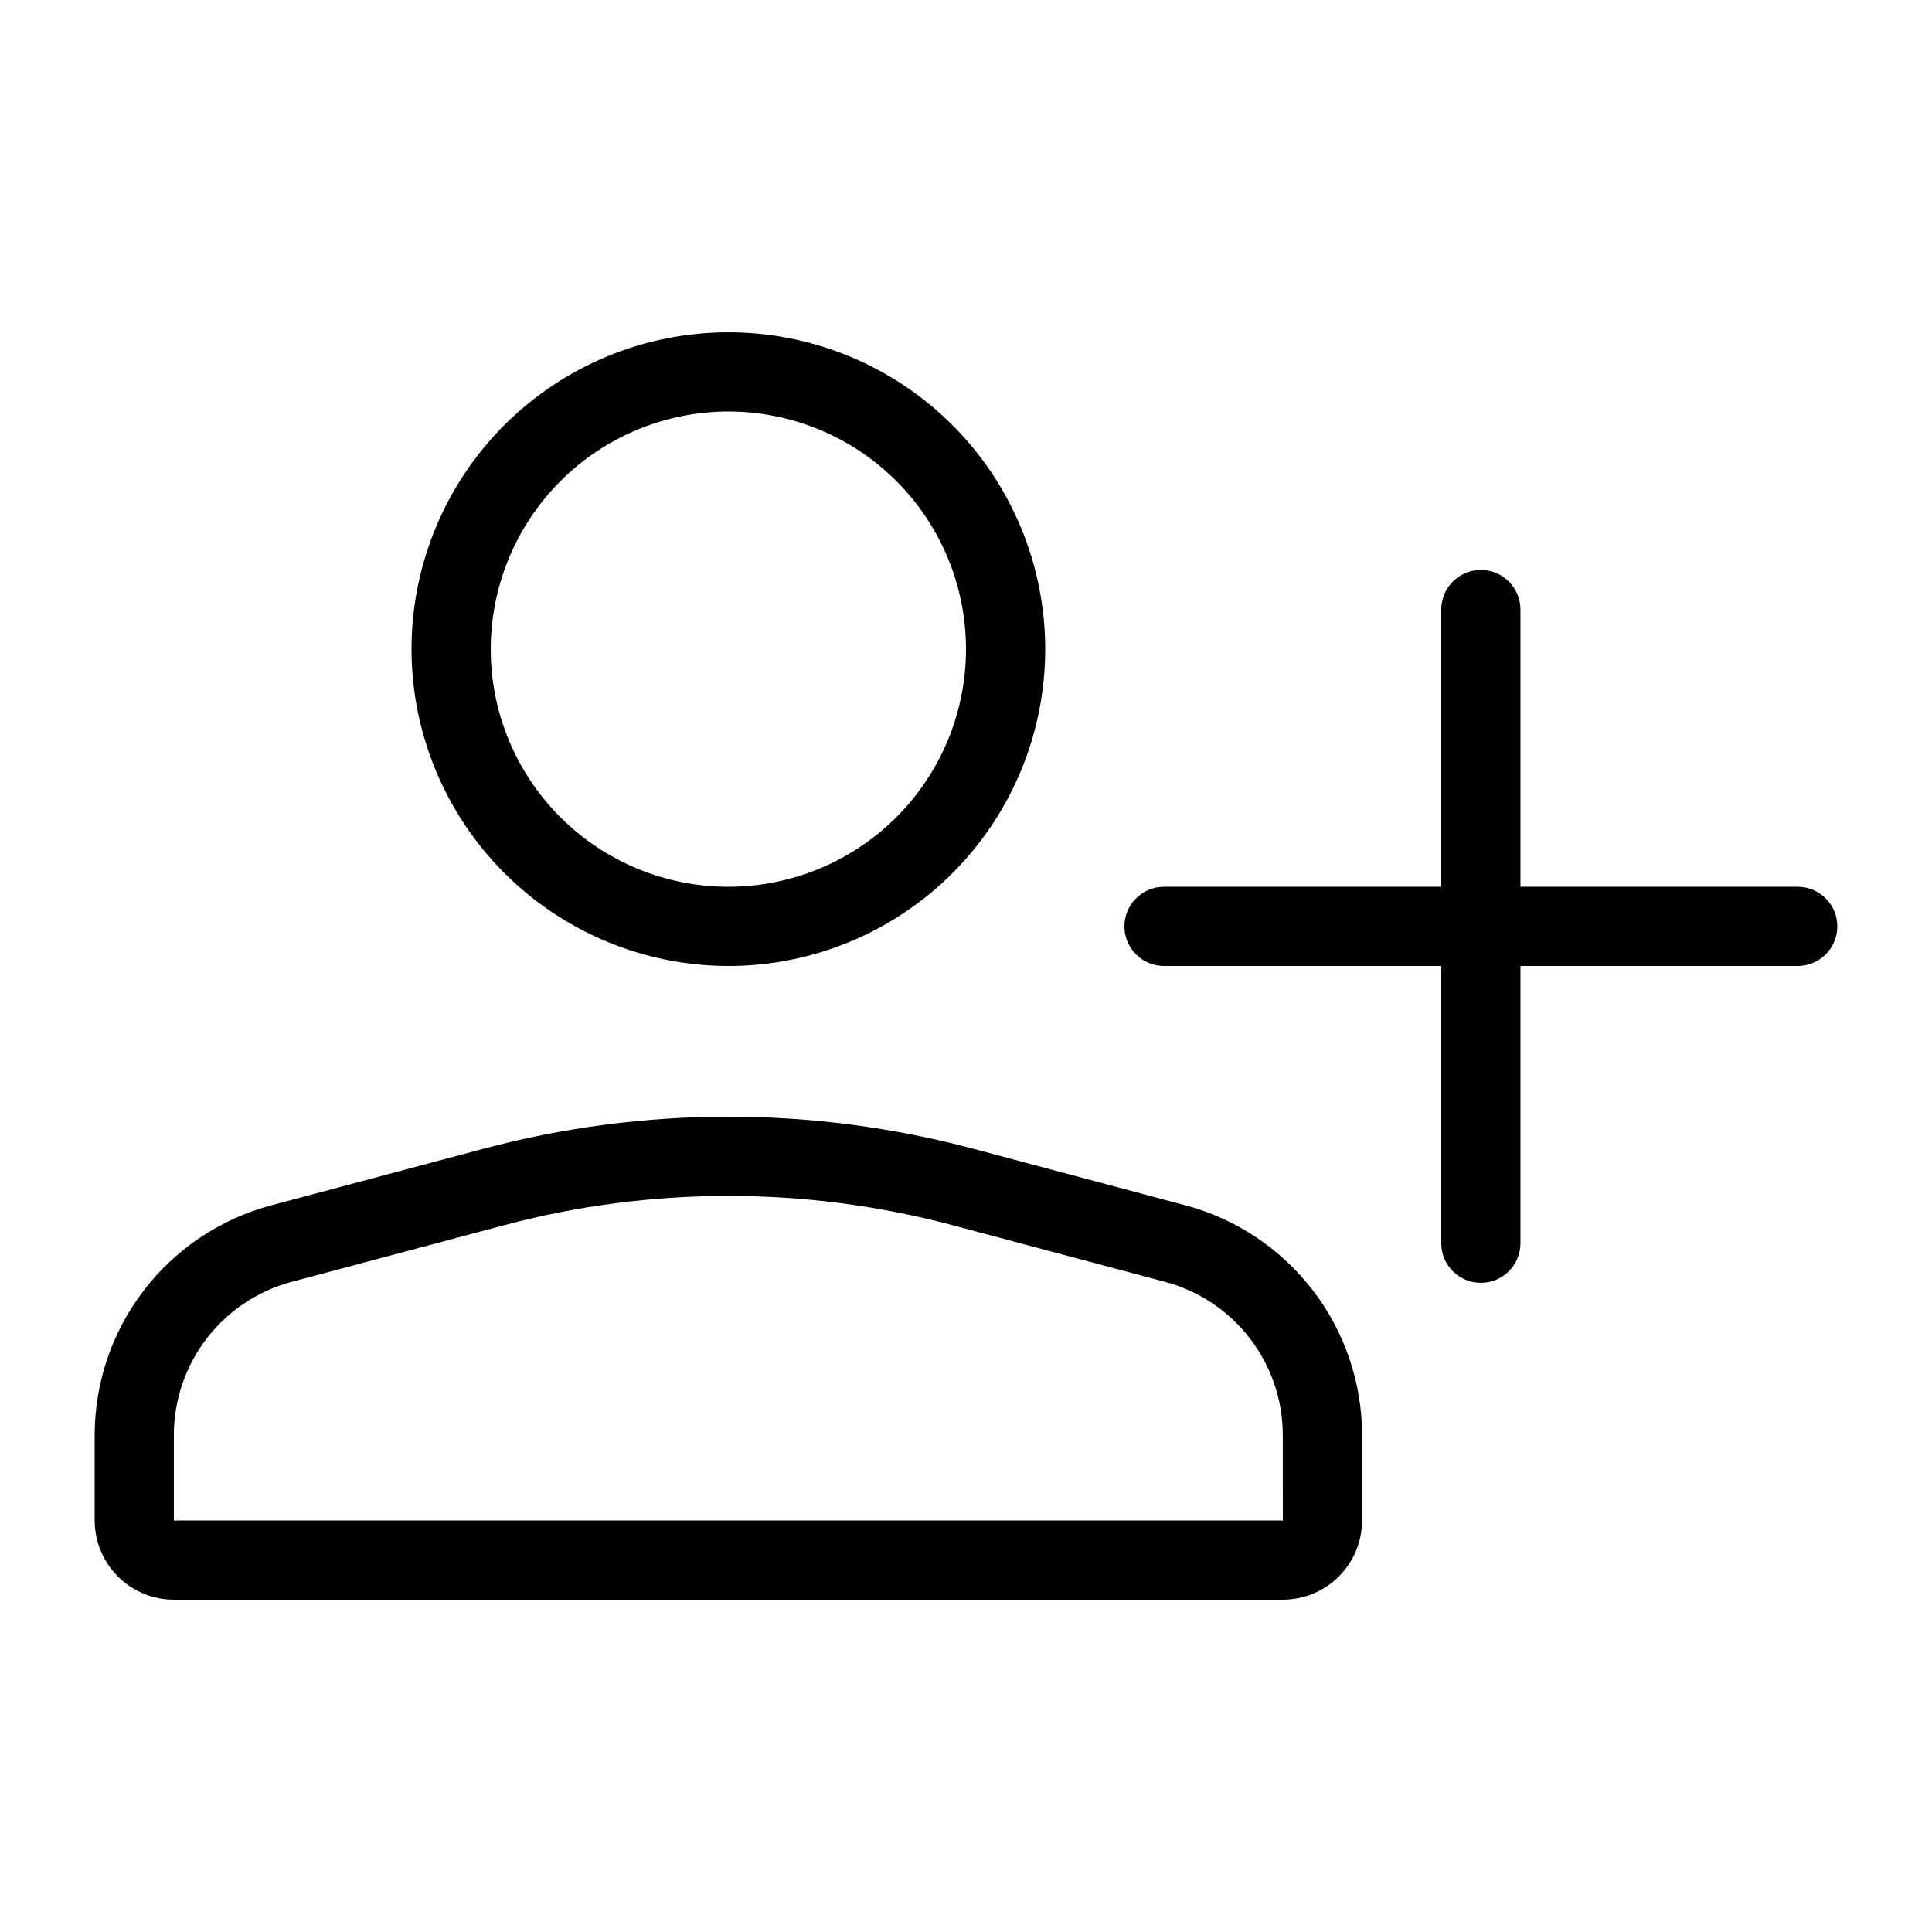
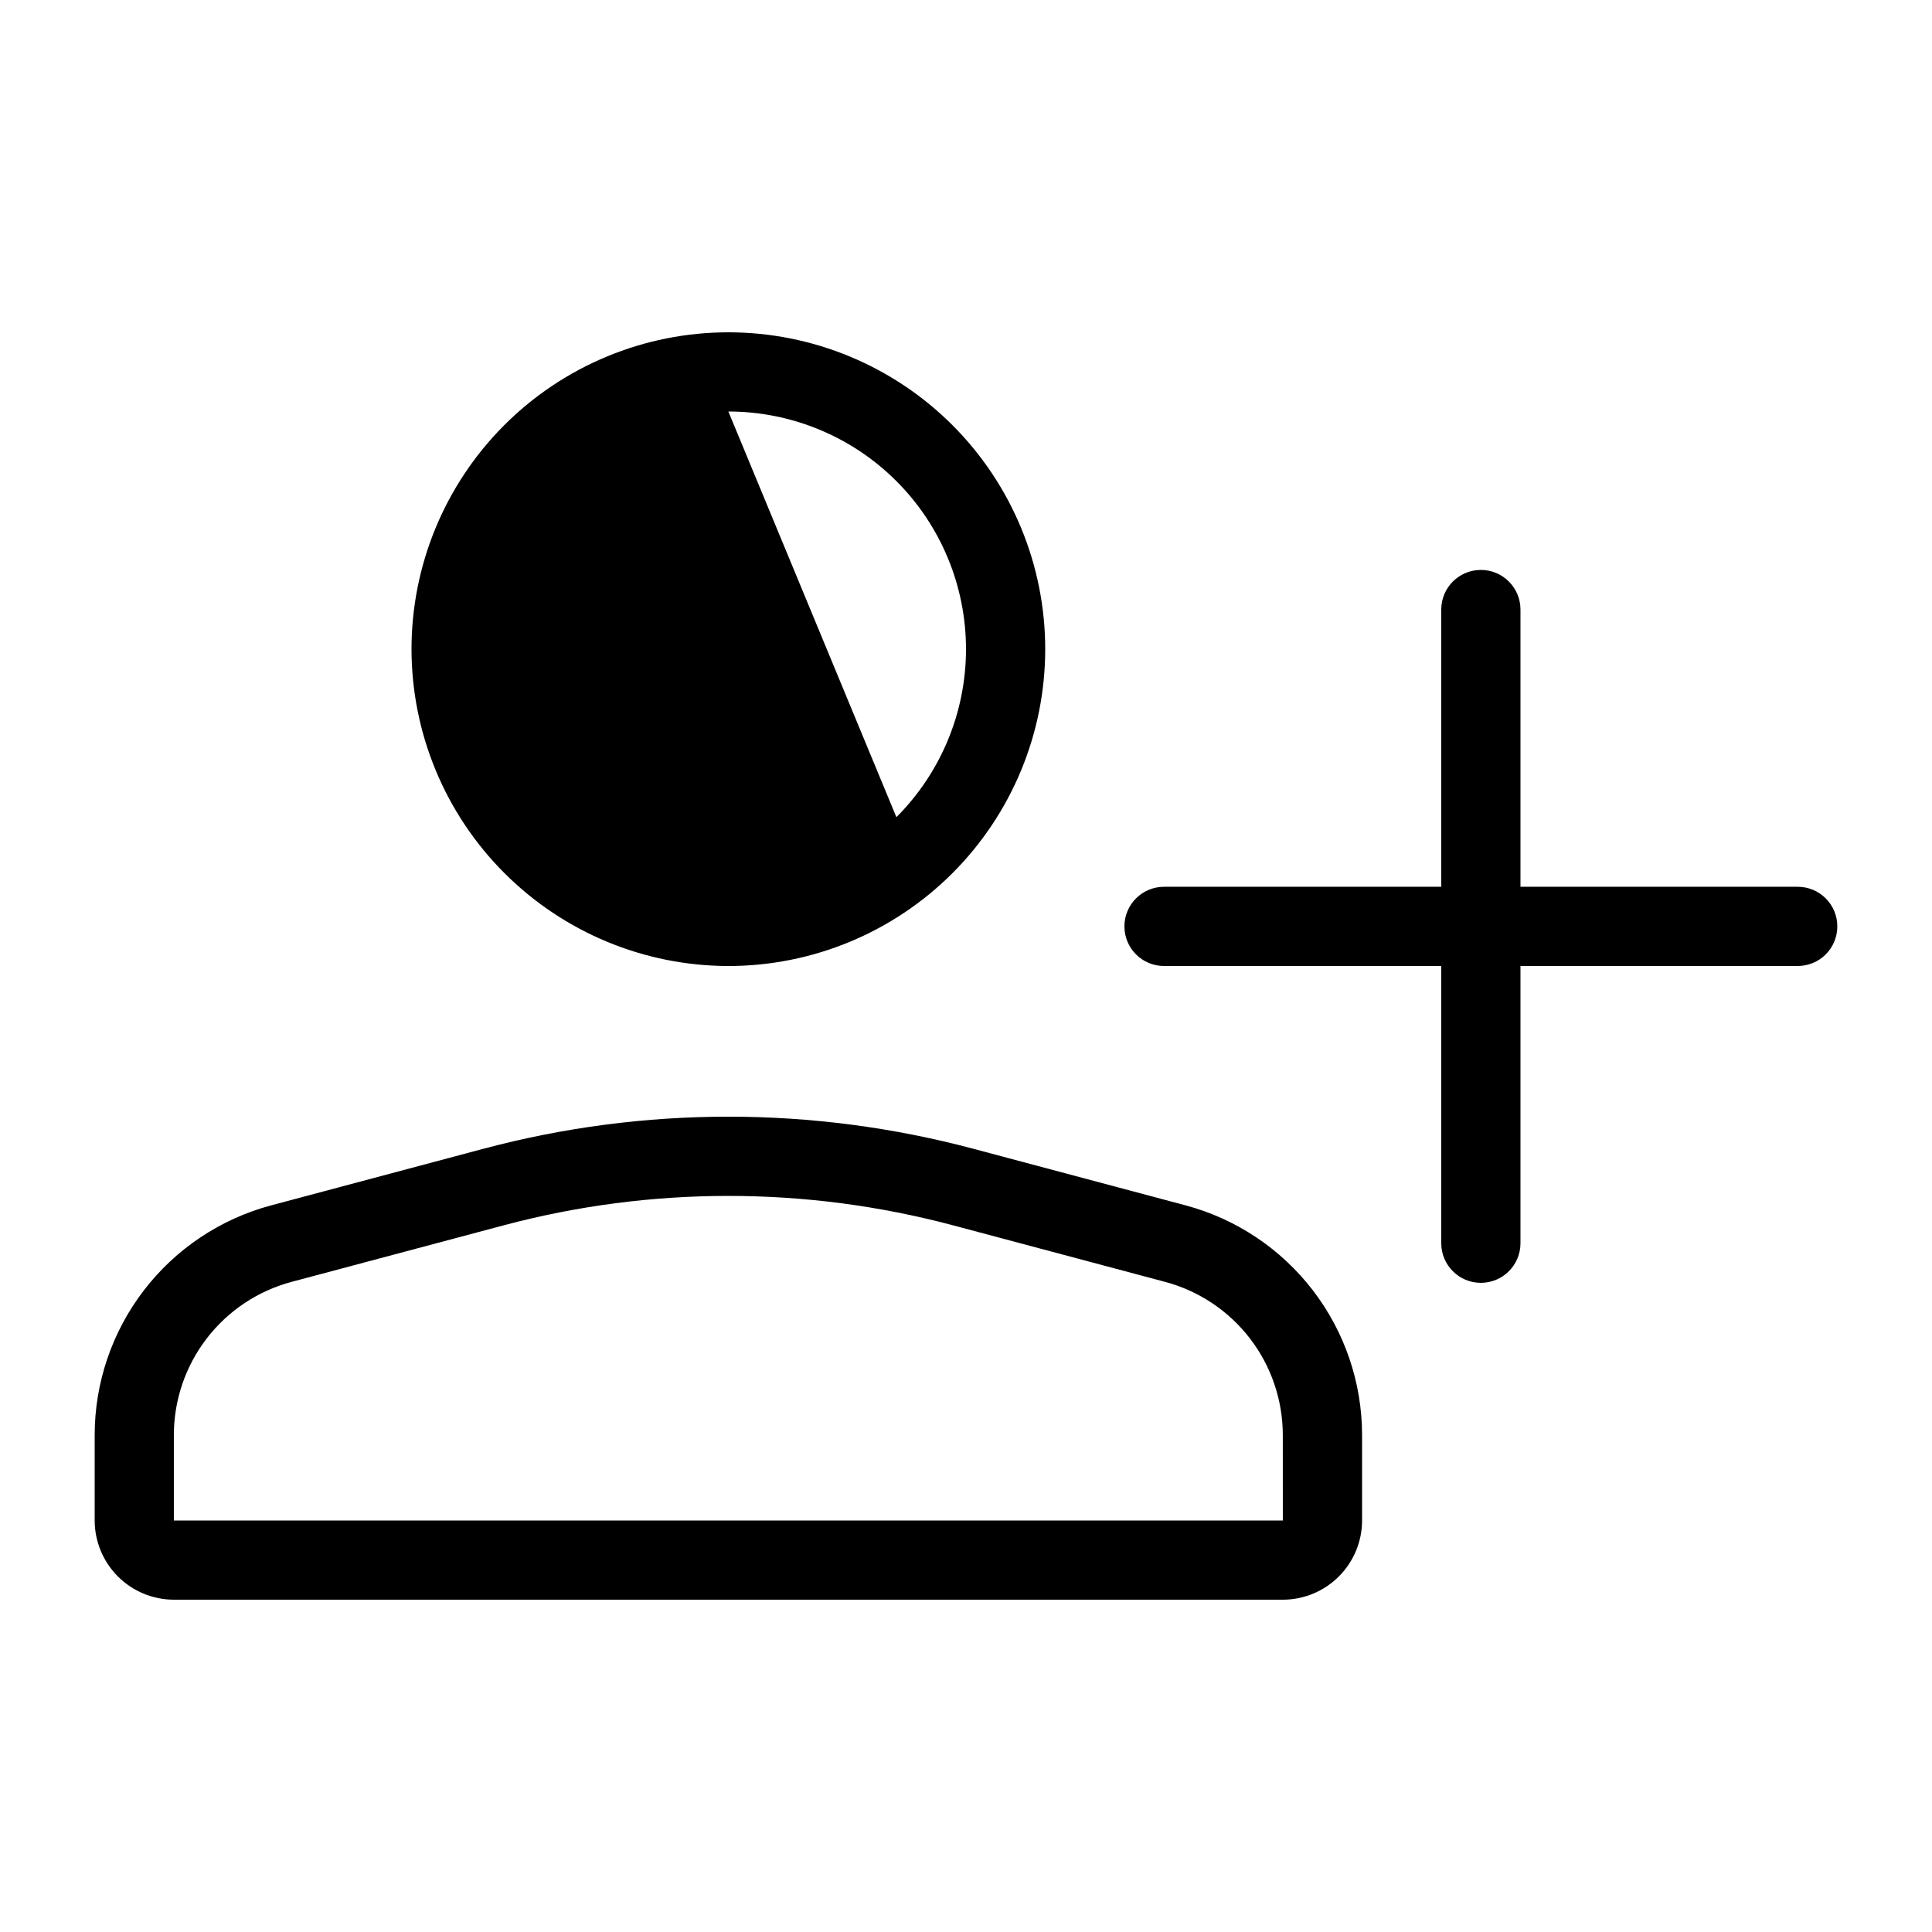
<svg xmlns="http://www.w3.org/2000/svg" fill="#000000" width="800px" height="800px" version="1.1" viewBox="144 144 512 512">
-   <path d="m458.21 463.44-56.281-15.008h-0.004c-42.527-11.336-87.281-11.336-129.8 0l-56.285 15.008c-13.402 3.586-25.246 11.492-33.699 22.496-8.449 11-13.039 24.484-13.051 38.355v22.652c0.008 5.566 2.223 10.902 6.156 14.836 3.934 3.938 9.27 6.152 14.836 6.156h293.89c5.566-0.004 10.902-2.219 14.836-6.156 3.938-3.934 6.152-9.27 6.156-14.836v-22.652c-0.012-13.871-4.598-27.355-13.051-38.355s-20.297-18.91-33.695-22.496zm25.754 83.504h-293.89v-22.652c0.008-9.25 3.066-18.238 8.703-25.574 5.633-7.336 13.531-12.609 22.469-15.004l56.281-15.004c38.98-10.375 80-10.375 118.98 0l56.281 15.008v-0.004c8.934 2.394 16.832 7.668 22.469 15.004 5.633 7.336 8.691 16.324 8.699 25.574zm-146.94-146.94c22.27 0 43.625-8.848 59.375-24.594 15.746-15.75 24.594-37.105 24.594-59.375s-8.848-43.629-24.594-59.375c-15.75-15.746-37.105-24.594-59.375-24.594-22.27 0-43.629 8.848-59.375 24.594-15.746 15.746-24.594 37.105-24.594 59.375 0.023 22.262 8.879 43.605 24.621 59.344 15.742 15.742 37.086 24.598 59.348 24.625zm0-146.95c16.703 0 32.719 6.633 44.531 18.445 11.809 11.809 18.445 27.828 18.445 44.531s-6.637 32.719-18.445 44.531c-11.812 11.809-27.828 18.445-44.531 18.445-16.703 0-32.723-6.637-44.531-18.445-11.812-11.812-18.445-27.828-18.445-44.531 0.016-16.699 6.66-32.707 18.465-44.512 11.805-11.805 27.812-18.445 44.512-18.465zm293.89 136.45h-0.004c0.004 2.781-1.102 5.453-3.07 7.422s-4.641 3.074-7.426 3.074h-73.473v73.473c0 5.793-4.699 10.492-10.496 10.492-5.797 0-10.496-4.699-10.496-10.492v-73.473h-73.469c-5.797 0-10.496-4.699-10.496-10.496s4.699-10.496 10.496-10.496h73.469v-73.473c0-5.797 4.699-10.496 10.496-10.496 5.797 0 10.496 4.699 10.496 10.496v73.473h73.473c2.785-0.004 5.457 1.102 7.426 3.07s3.074 4.641 3.07 7.426z" />
+   <path d="m458.21 463.44-56.281-15.008h-0.004c-42.527-11.336-87.281-11.336-129.8 0l-56.285 15.008c-13.402 3.586-25.246 11.492-33.699 22.496-8.449 11-13.039 24.484-13.051 38.355v22.652c0.008 5.566 2.223 10.902 6.156 14.836 3.934 3.938 9.27 6.152 14.836 6.156h293.89c5.566-0.004 10.902-2.219 14.836-6.156 3.938-3.934 6.152-9.27 6.156-14.836v-22.652c-0.012-13.871-4.598-27.355-13.051-38.355s-20.297-18.91-33.695-22.496zm25.754 83.504h-293.89v-22.652c0.008-9.25 3.066-18.238 8.703-25.574 5.633-7.336 13.531-12.609 22.469-15.004l56.281-15.004c38.98-10.375 80-10.375 118.98 0l56.281 15.008v-0.004c8.934 2.394 16.832 7.668 22.469 15.004 5.633 7.336 8.691 16.324 8.699 25.574zm-146.94-146.94c22.27 0 43.625-8.848 59.375-24.594 15.746-15.75 24.594-37.105 24.594-59.375s-8.848-43.629-24.594-59.375c-15.75-15.746-37.105-24.594-59.375-24.594-22.27 0-43.629 8.848-59.375 24.594-15.746 15.746-24.594 37.105-24.594 59.375 0.023 22.262 8.879 43.605 24.621 59.344 15.742 15.742 37.086 24.598 59.348 24.625zm0-146.95c16.703 0 32.719 6.633 44.531 18.445 11.809 11.809 18.445 27.828 18.445 44.531s-6.637 32.719-18.445 44.531zm293.89 136.45h-0.004c0.004 2.781-1.102 5.453-3.07 7.422s-4.641 3.074-7.426 3.074h-73.473v73.473c0 5.793-4.699 10.492-10.496 10.492-5.797 0-10.496-4.699-10.496-10.492v-73.473h-73.469c-5.797 0-10.496-4.699-10.496-10.496s4.699-10.496 10.496-10.496h73.469v-73.473c0-5.797 4.699-10.496 10.496-10.496 5.797 0 10.496 4.699 10.496 10.496v73.473h73.473c2.785-0.004 5.457 1.102 7.426 3.07s3.074 4.641 3.07 7.426z" />
</svg>